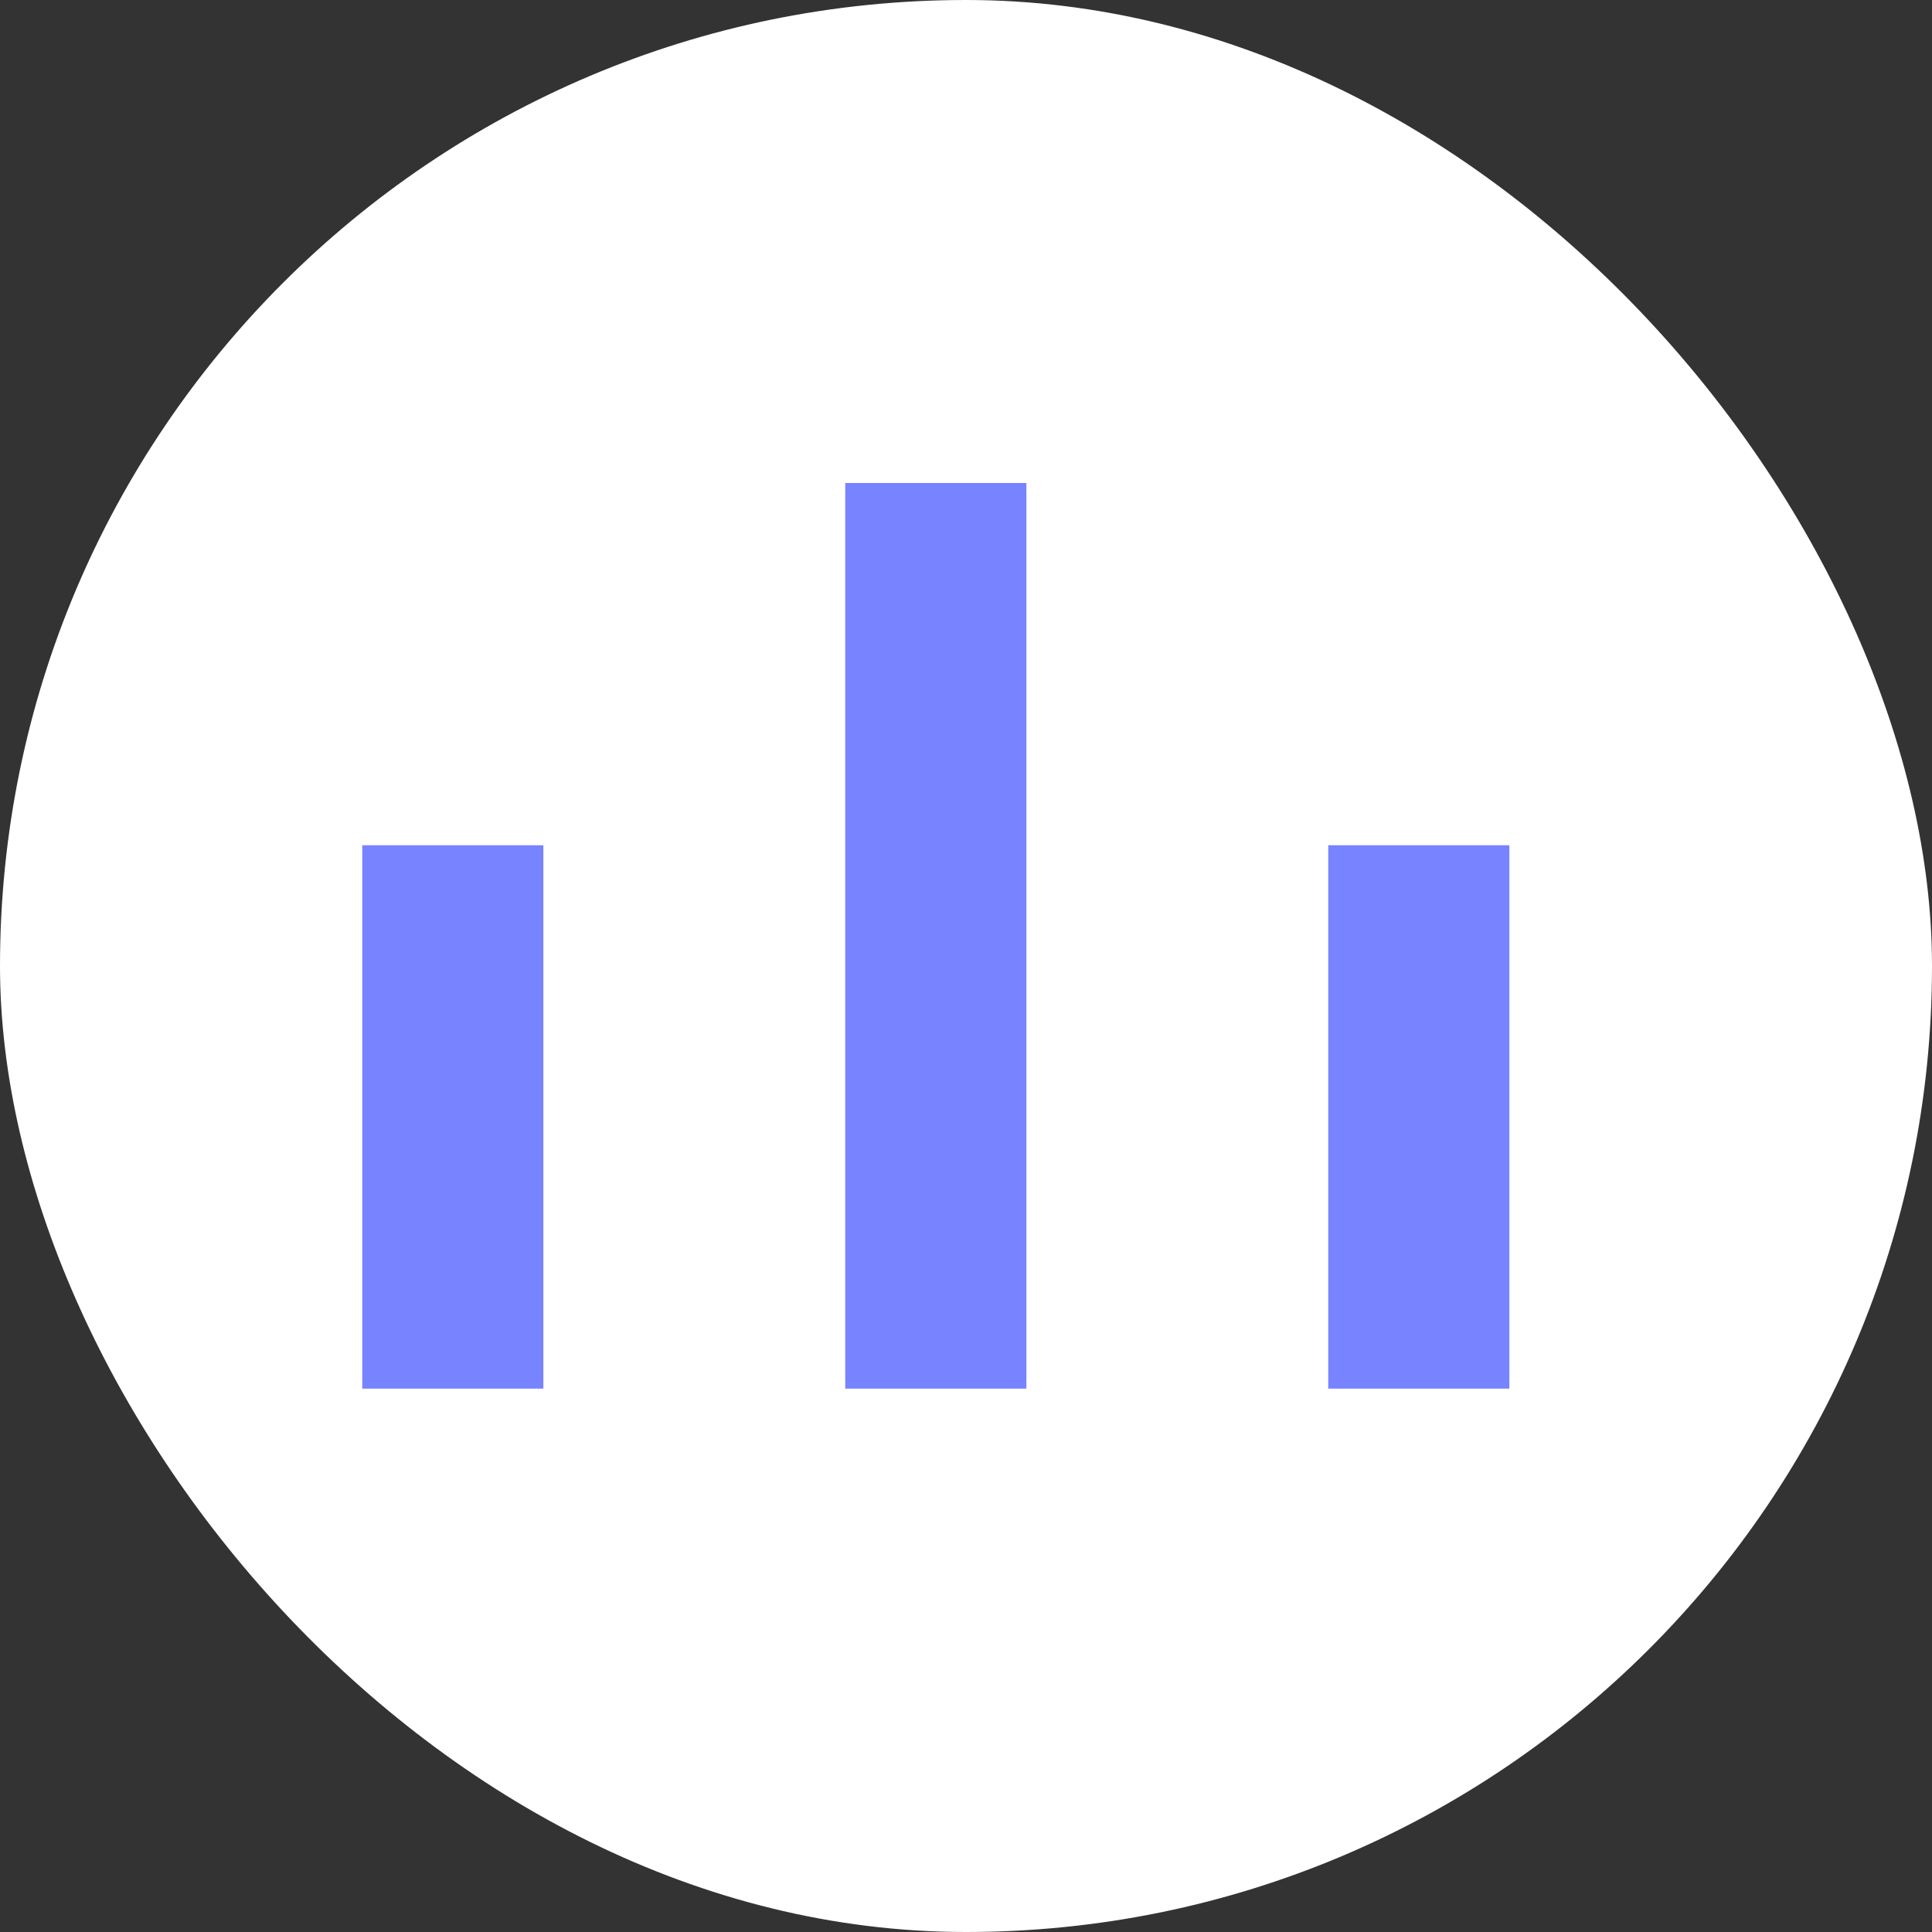
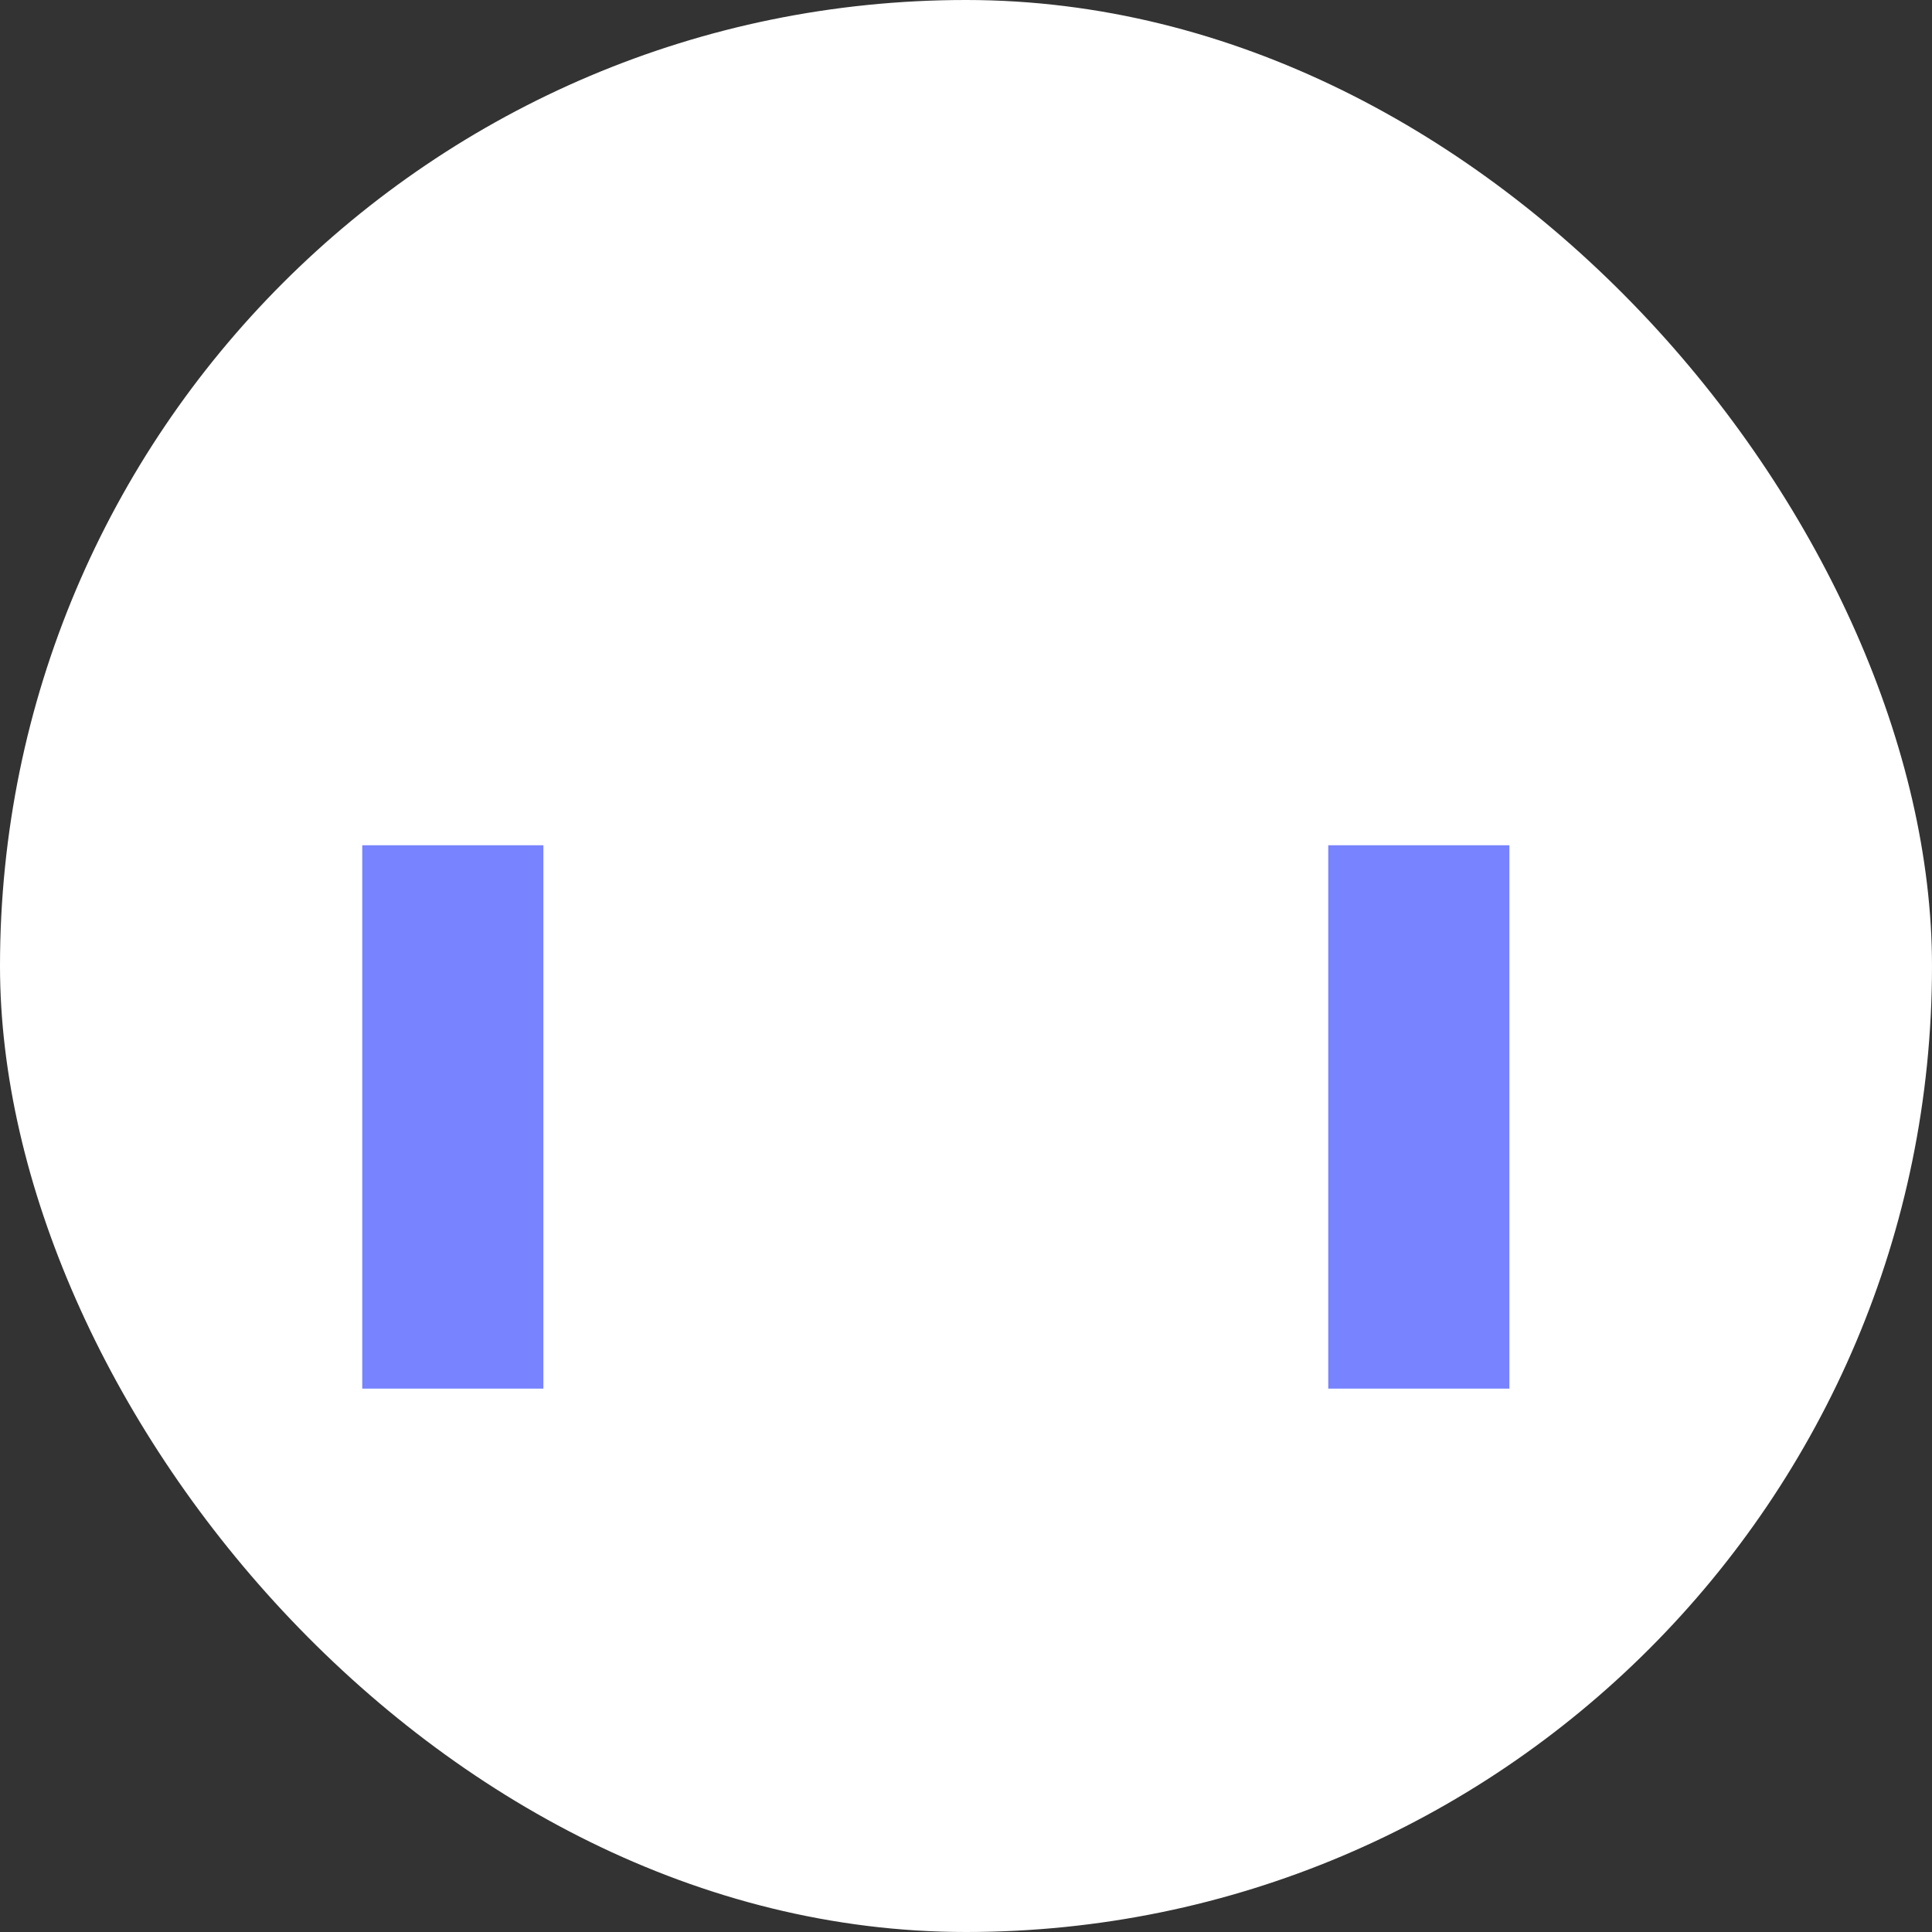
<svg xmlns="http://www.w3.org/2000/svg" width="32" height="32" viewBox="0 0 32 32" fill="none">
  <rect x="0" y="0" width="32" height="32" fill="#333333" stroke="none" />
  <rect width="32" height="32" rx="16" fill="white" />
-   <rect x="14" y="8" width="3" height="15" fill="#7883FF" />
  <rect x="22" y="14" width="3" height="9" fill="#7883FF" />
  <rect x="6" y="14" width="3" height="9" fill="#7883FF" />
</svg>